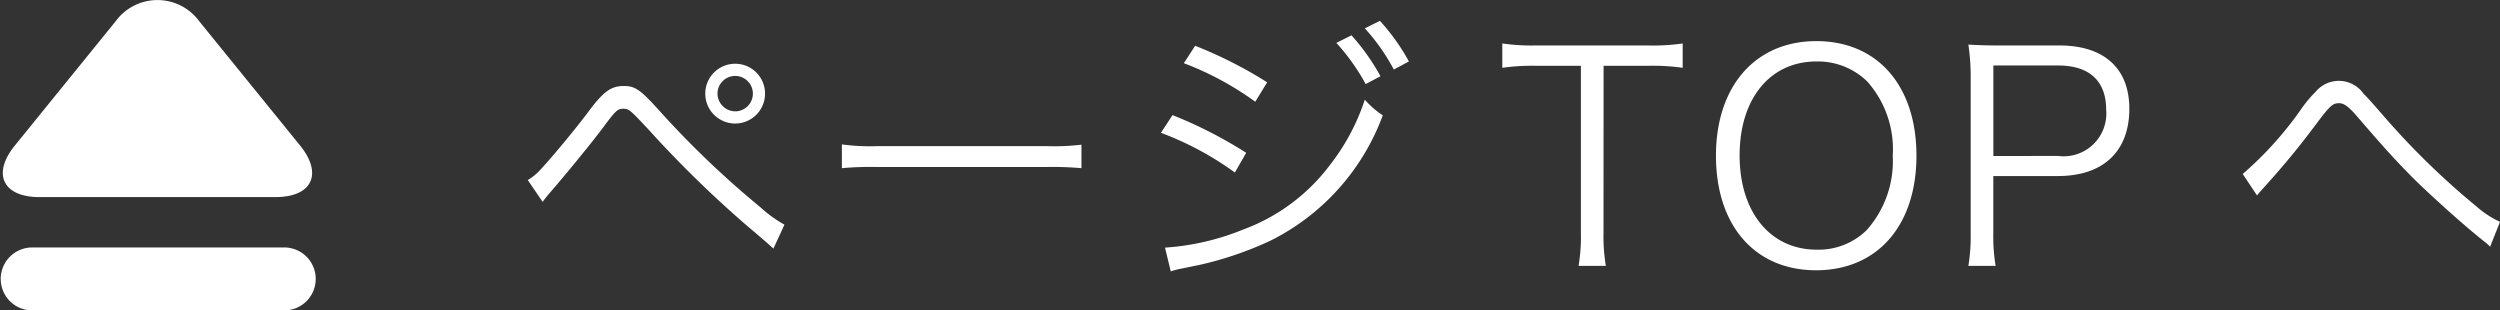
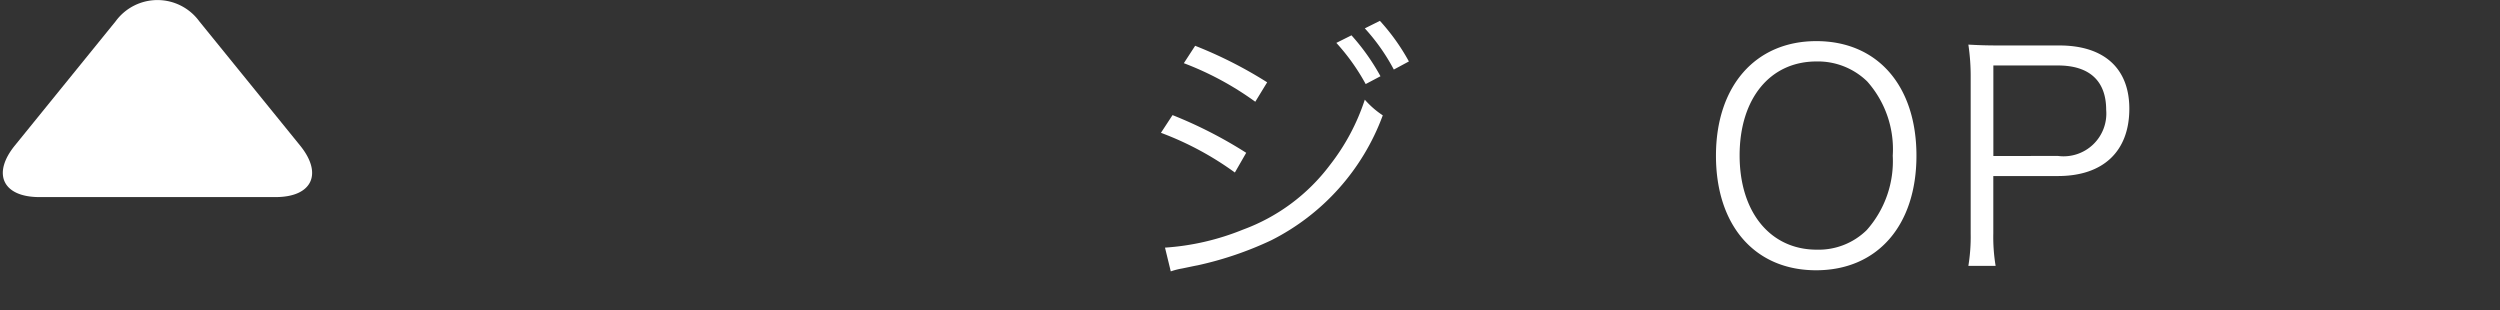
<svg xmlns="http://www.w3.org/2000/svg" viewBox="0 0 144.812 17.979">
  <rect x="0" y="0" width="144.812" height="17.979" fill="#333333" stroke="none" />
  <defs>
    <style>.cls-1{fill:#fff;}</style>
  </defs>
  <title>ft-pagetop</title>
  <g id="レイヤー_2" data-name="レイヤー 2">
    <g id="文字_写真">
-       <path class="cls-1" d="M30.572,10.43a3.23,3.23,0,0,0,.555-.42c.5-.487,2.049-2.336,2.873-3.427.941-1.277,1.377-1.6,2.133-1.6.672,0,.958.2,2.167,1.546a54.126,54.126,0,0,0,5.746,5.476,7.3,7.3,0,0,0,1.394,1.008L44.8,14.4c-.37-.336-.386-.353-1.495-1.294a64.487,64.487,0,0,1-5.7-5.56C36.5,6.365,36.436,6.3,36.1,6.3c-.32,0-.421.084-1.159,1.076-.622.839-2.05,2.586-3.008,3.695-.235.269-.3.353-.5.622ZM44.315,5.423a1.731,1.731,0,1,1-1.731-1.73A1.728,1.728,0,0,1,44.315,5.423Zm-2.755,0a1.04,1.04,0,0,0,1.024,1.026A1.025,1.025,0,1,0,41.56,5.423Z" />
-       <path class="cls-1" d="M48.766,8.364a11.922,11.922,0,0,0,2.084.1h9.76a13.141,13.141,0,0,0,2.033-.084V9.741a19.342,19.342,0,0,0-2.05-.067H50.85a18.492,18.492,0,0,0-2.084.067Z" />
      <path class="cls-1" d="M67.919,6.667a25.468,25.468,0,0,1,4.267,2.184L71.53,9.993a17.939,17.939,0,0,0-4.283-2.3Zm-.437,7.677A14.513,14.513,0,0,0,72,13.3a11.062,11.062,0,0,0,5.04-3.746,12.4,12.4,0,0,0,2.016-3.78,5.133,5.133,0,0,0,1.041.907,13.216,13.216,0,0,1-6.468,7.241,20.041,20.041,0,0,1-4.25,1.445c-.269.05-.571.118-.907.185a4.059,4.059,0,0,0-.655.168ZM69.229,2.652A24.805,24.805,0,0,1,73.4,4.768l-.688,1.126A17.725,17.725,0,0,0,68.574,3.66Zm9.055-.606a12.579,12.579,0,0,1,1.68,2.37l-.857.453a12.161,12.161,0,0,0-1.7-2.385Zm1.646-.839a12.084,12.084,0,0,1,1.68,2.352l-.873.47a11.492,11.492,0,0,0-1.68-2.386Z" />
-       <path class="cls-1" d="M92.883,13.5a10.347,10.347,0,0,0,.135,1.9H91.439a10.107,10.107,0,0,0,.134-1.9V3.811H88.952a12.081,12.081,0,0,0-1.932.117V2.517a11.857,11.857,0,0,0,1.915.117h6.552a11.816,11.816,0,0,0,1.982-.117V3.928a12.085,12.085,0,0,0-1.982-.117h-2.6Z" />
      <path class="cls-1" d="M111.01,9.019c0,4.049-2.268,6.636-5.813,6.636s-5.8-2.587-5.8-6.636c0-4.032,2.285-6.637,5.813-6.637C108.758,2.382,111.01,4.97,111.01,9.019Zm-2.873,4.3a6.016,6.016,0,0,0,1.5-4.3,5.908,5.908,0,0,0-1.478-4.3,4.093,4.093,0,0,0-2.94-1.159c-2.688,0-4.452,2.15-4.452,5.442s1.781,5.46,4.469,5.46A3.975,3.975,0,0,0,108.137,13.32Z" />
      <path class="cls-1" d="M114.017,15.4a10.4,10.4,0,0,0,.134-1.882V4.5a12.368,12.368,0,0,0-.134-1.916c.605.034,1.075.05,1.848.05h3.427c2.587,0,4.049,1.327,4.049,3.663,0,2.47-1.512,3.9-4.133,3.9h-3.746V13.5a10.233,10.233,0,0,0,.134,1.9Zm5.191-6.367A2.476,2.476,0,0,0,122,6.365c0-1.681-.974-2.572-2.789-2.572h-3.746V9.036Z" />
-       <path class="cls-1" d="M129.91,10.077a20.429,20.429,0,0,0,3.377-3.746,7.068,7.068,0,0,1,.84-1.008,1.747,1.747,0,0,1,2.789.117c.168.151.453.471,1.226,1.361a44.614,44.614,0,0,0,5.326,5.174,5.531,5.531,0,0,0,1.344.874l-.572,1.444a3.093,3.093,0,0,0-.4-.352c-1.042-.823-2.958-2.537-4.083-3.646-.991-1.007-1.63-1.7-3.259-3.594-.454-.522-.722-.723-1.008-.723-.37,0-.521.134-1.327,1.209-.991,1.328-1.865,2.386-2.941,3.579-.3.336-.336.369-.486.554Z" />
      <path class="cls-1" d="M17.385,8.432c1.331,1.641.691,2.984-1.422,2.984H2.28c-2.113,0-2.753-1.343-1.422-2.984L6.7,1.231a3,3,0,0,1,4.841,0Z" />
-       <path class="cls-1" d="M16.42,17.979H1.822a1.823,1.823,0,0,1,0-3.645h14.6a1.823,1.823,0,1,1,0,3.645Z" />
    </g>
  </g>
</svg>